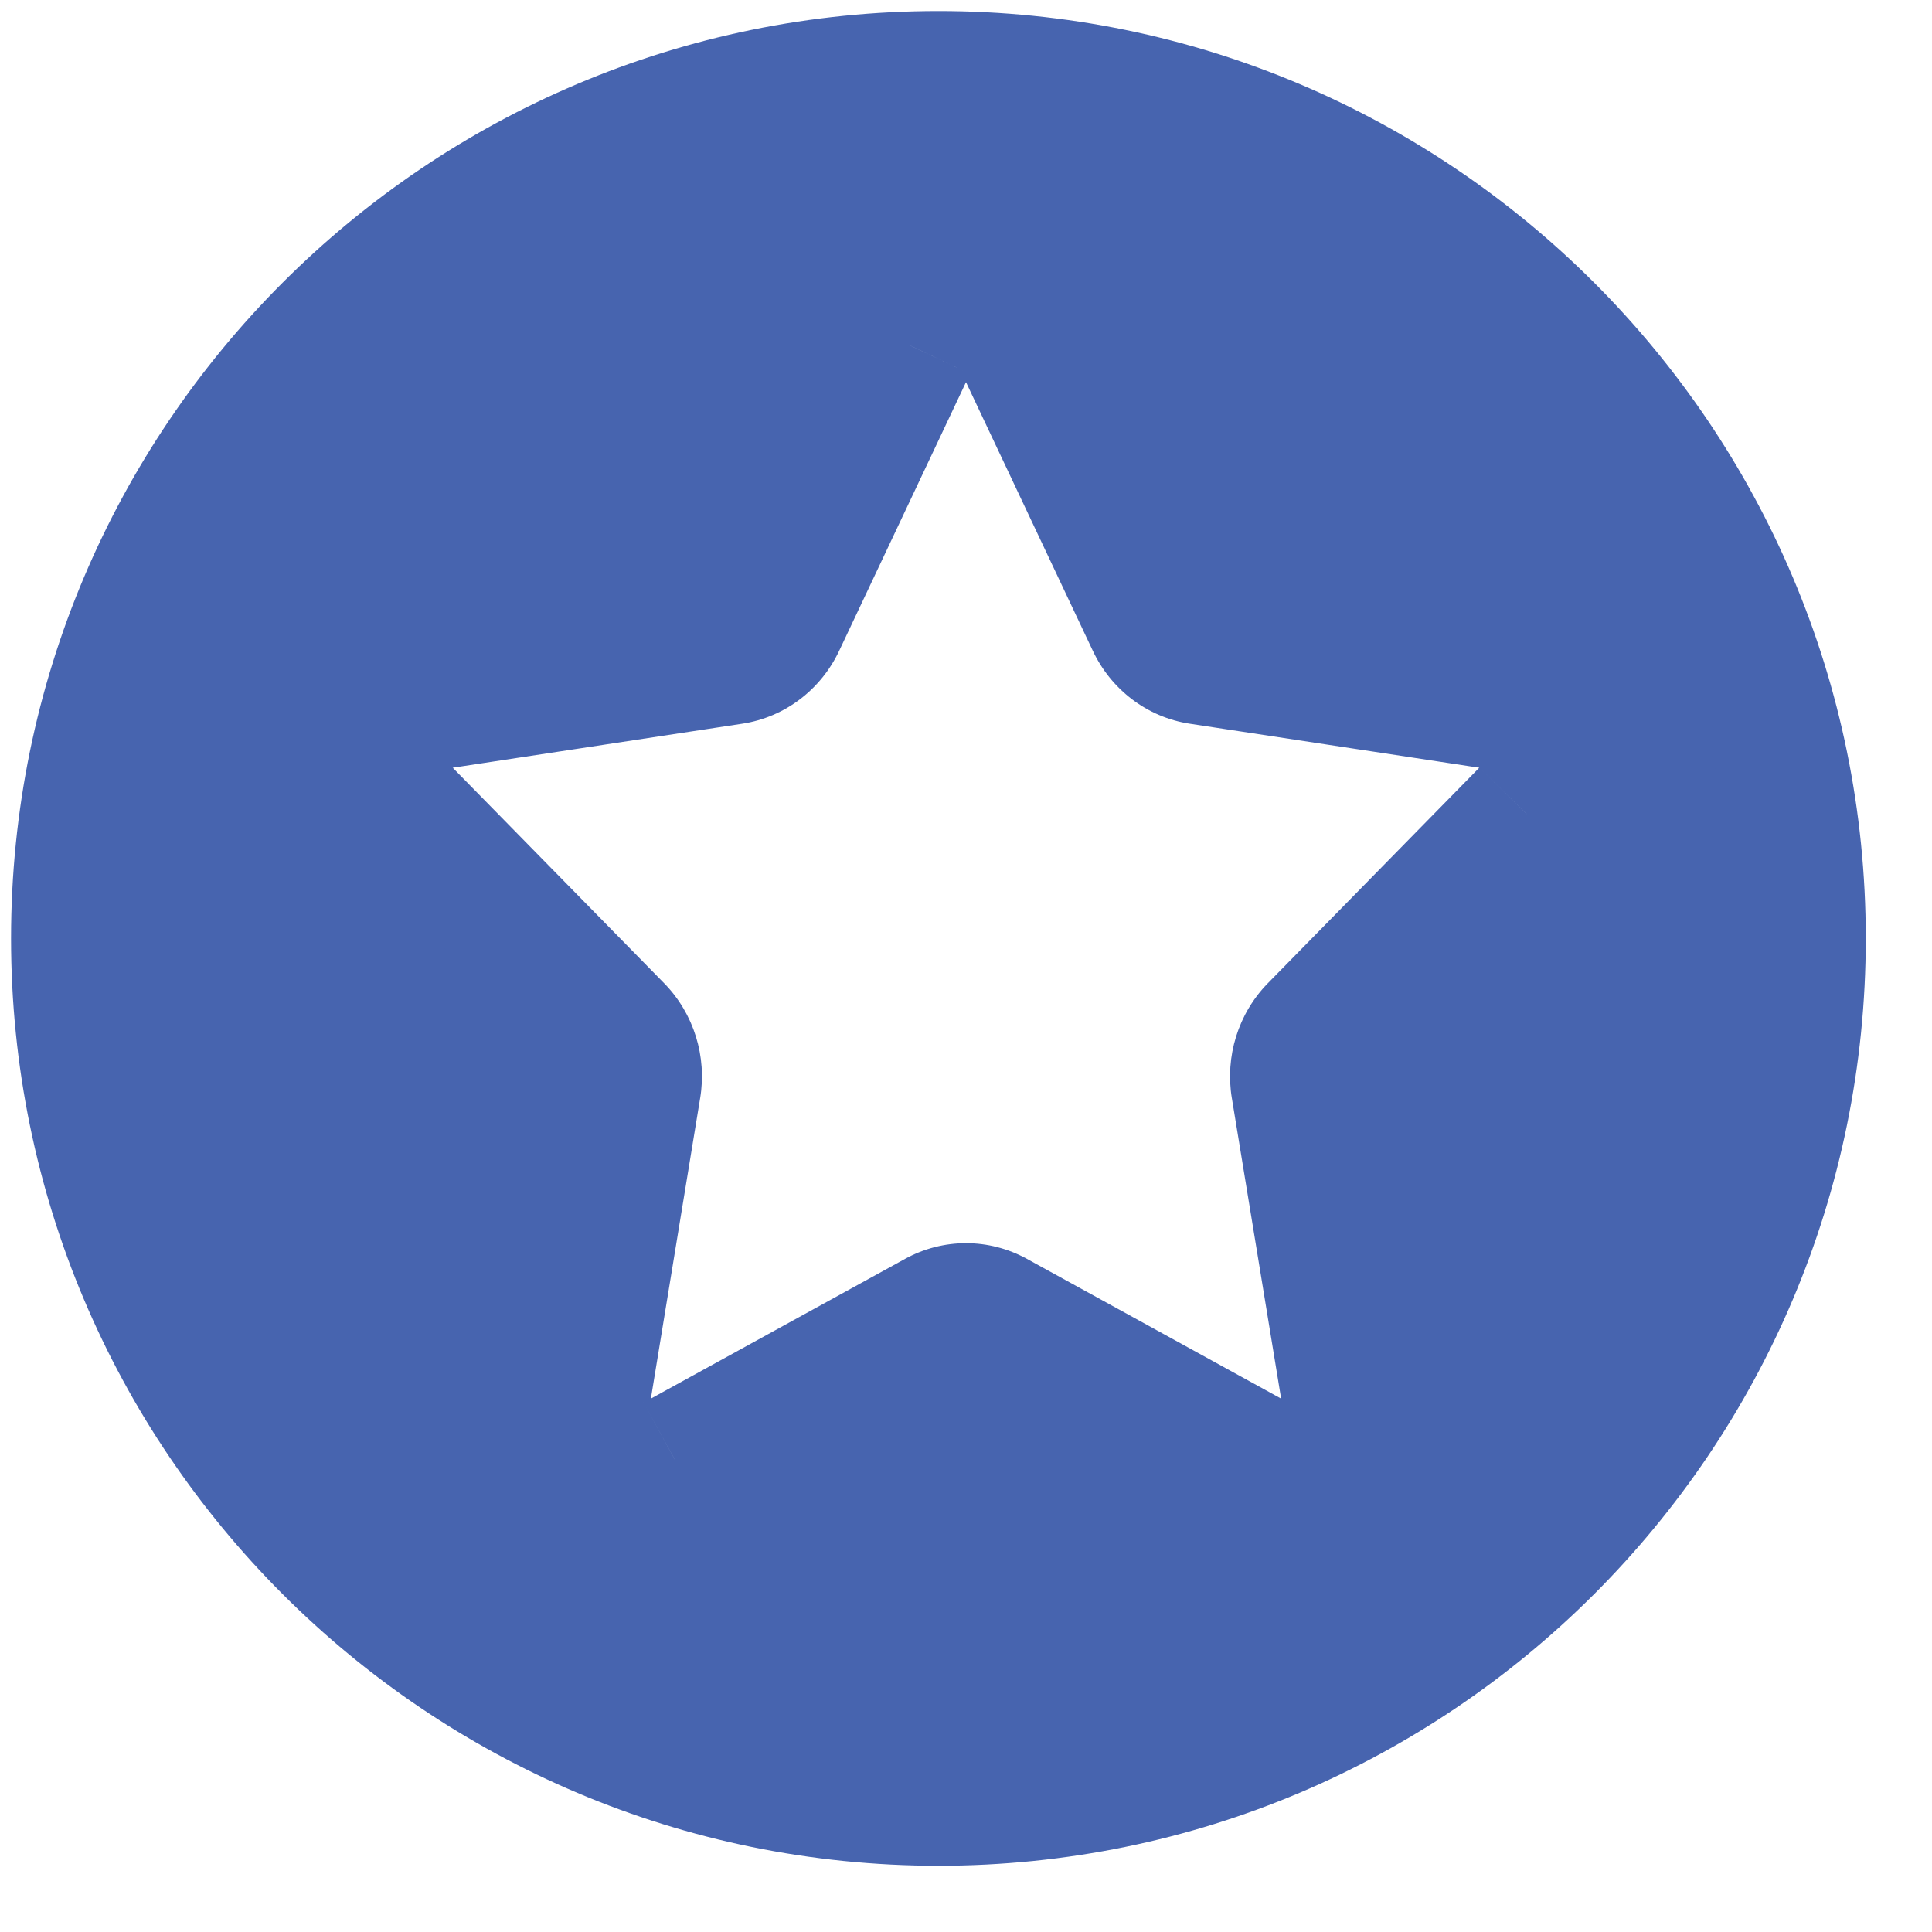
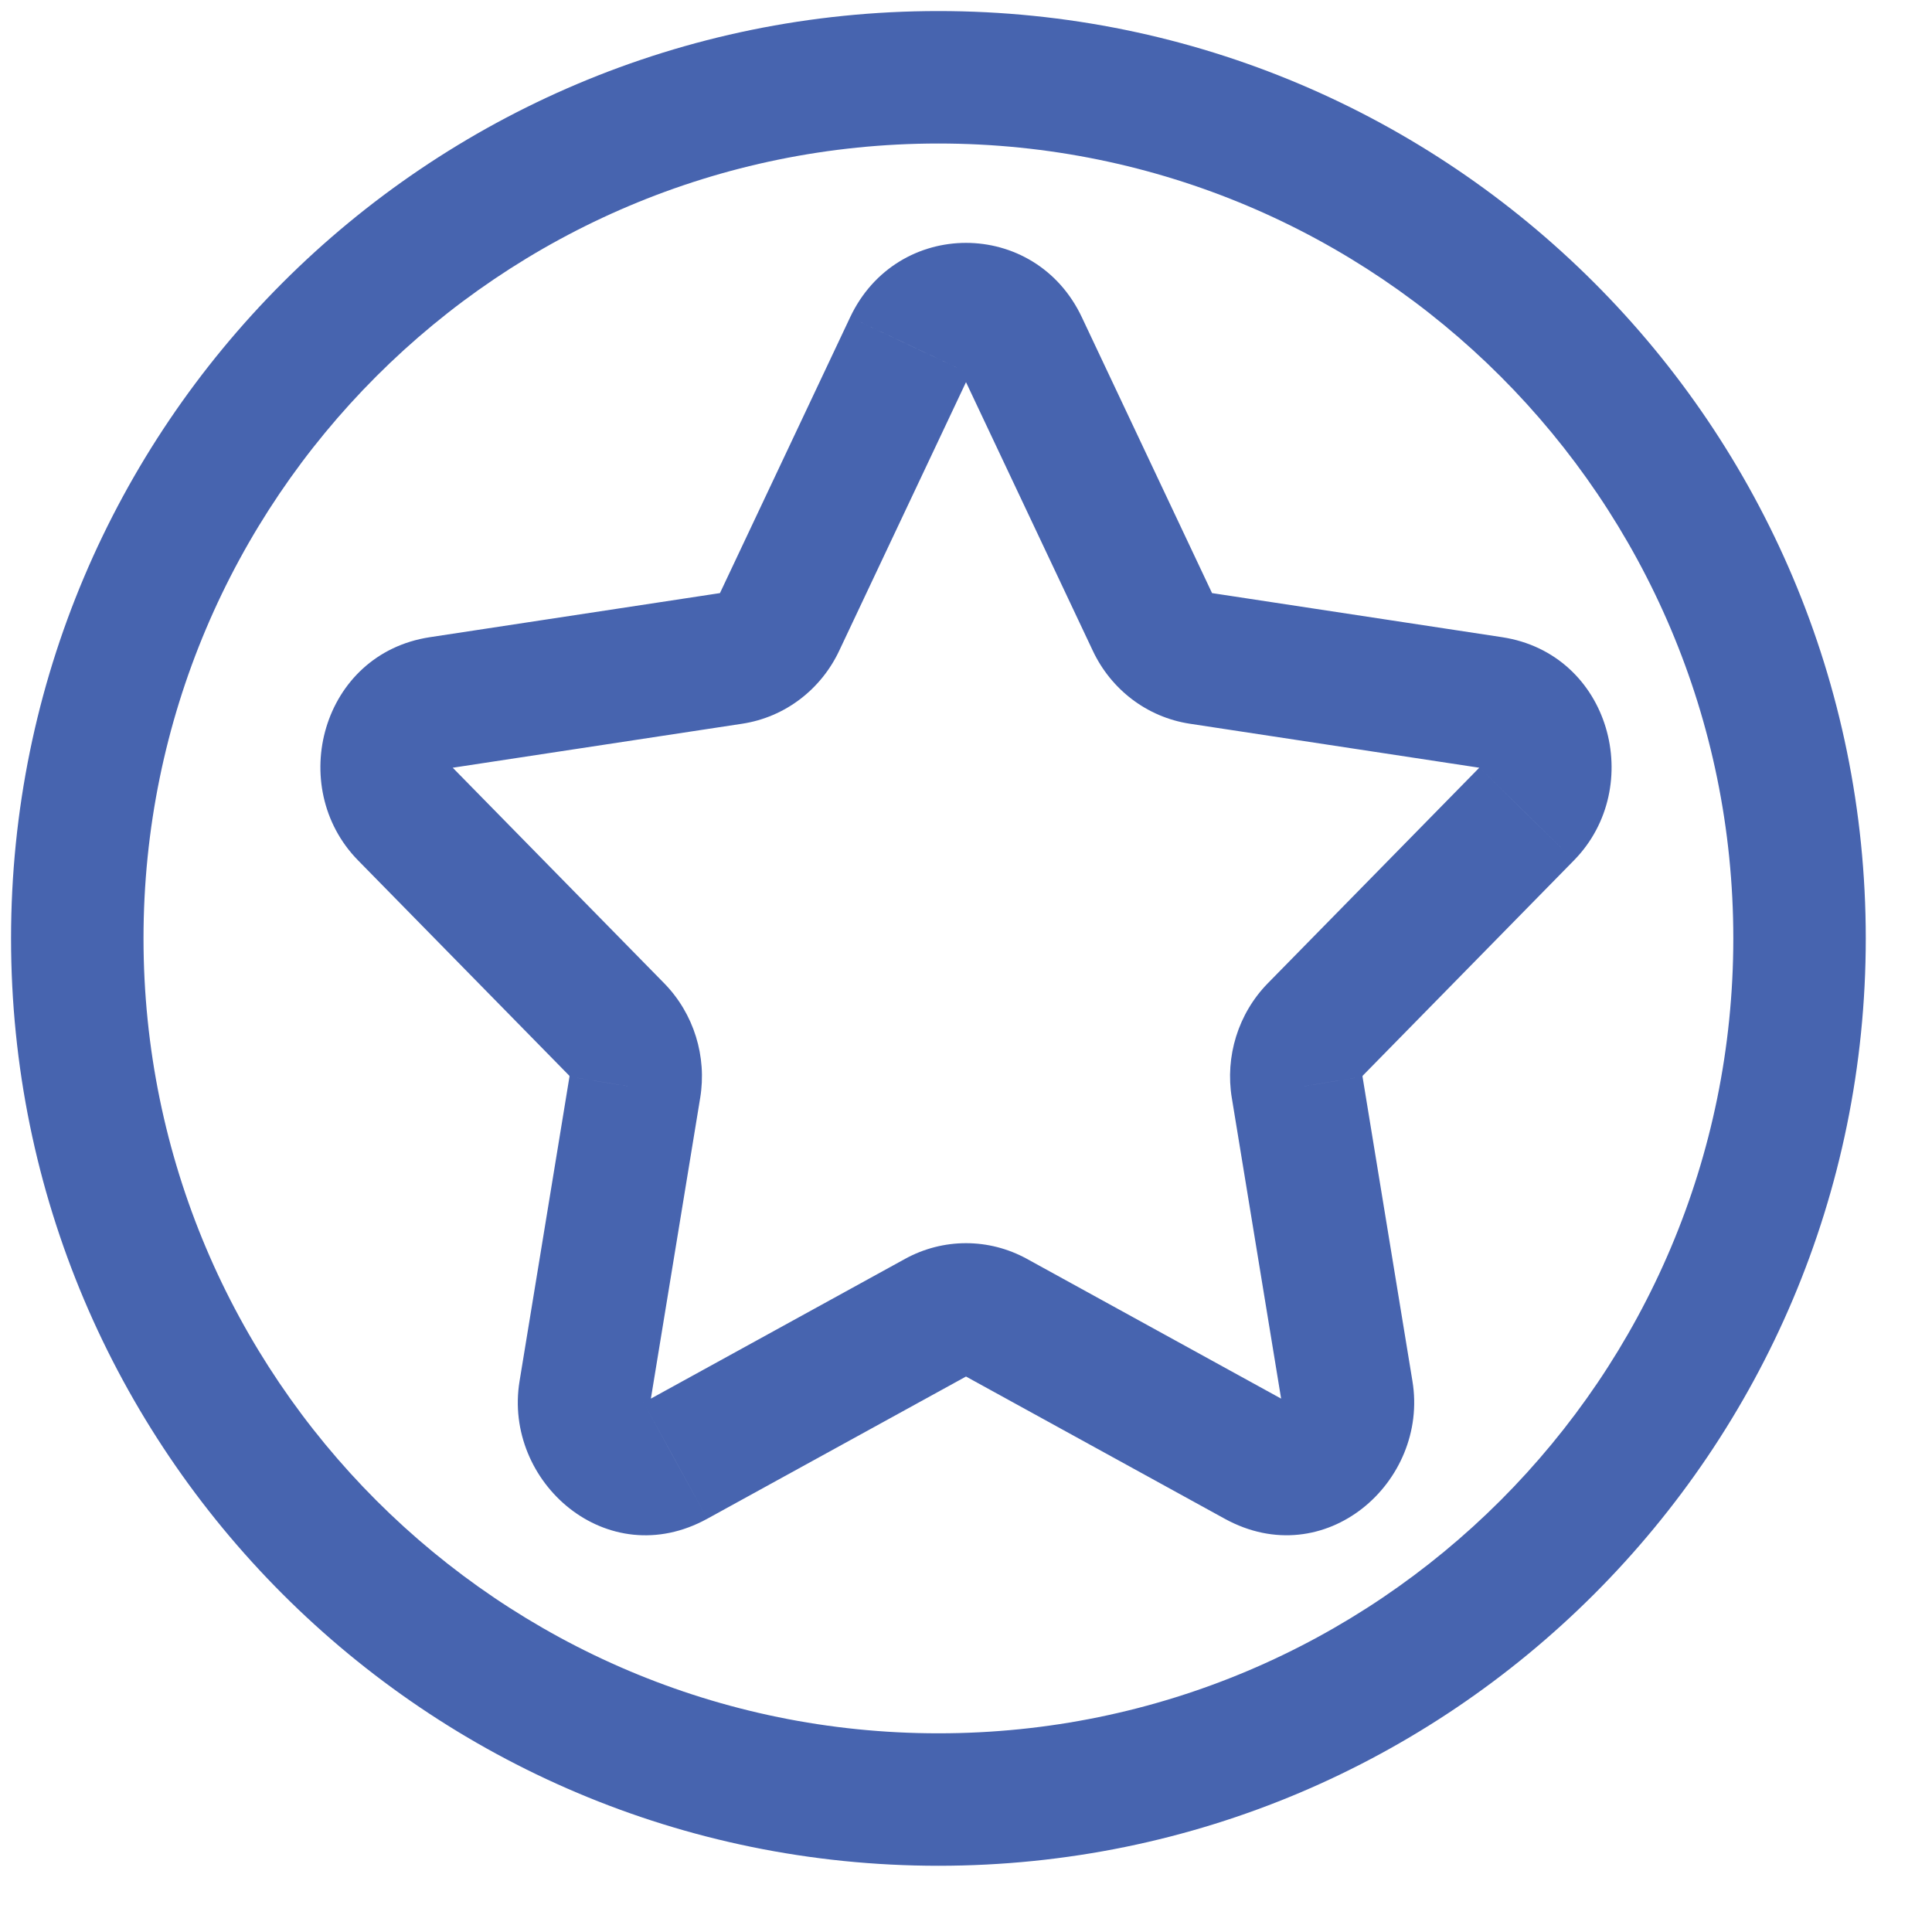
<svg xmlns="http://www.w3.org/2000/svg" width="25" height="25" viewBox="0 0 25 25" fill="none">
-   <path fill-rule="evenodd" clip-rule="evenodd" d="M23.286 12.143C23.286 18.297 18.297 23.286 12.143 23.286C5.989 23.286 1 18.297 1 12.143C1 5.989 5.989 1 12.143 1C18.297 1 23.286 5.989 23.286 12.143ZM14.916 8.055L13.224 4.471C12.928 3.843 12.072 3.843 11.776 4.471L10.084 8.055C9.966 8.305 9.739 8.478 9.476 8.517L5.693 9.092C5.03 9.193 4.765 10.044 5.245 10.533L7.982 13.323C8.173 13.517 8.26 13.797 8.214 14.071L7.568 18.011C7.455 18.701 8.148 19.227 8.74 18.901L12.124 17.041C12.359 16.912 12.641 16.912 12.876 17.041L16.26 18.901C16.852 19.227 17.545 18.701 17.432 18.011L16.785 14.071C16.741 13.797 16.828 13.517 17.018 13.323L19.755 10.533C20.235 10.044 19.97 9.193 19.307 9.092L15.524 8.517C15.261 8.478 15.034 8.305 14.916 8.055Z" fill="#4764AF" />
  <path d="M13.224 4.471L12.449 4.837L12.449 4.837L13.224 4.471ZM14.916 8.055L15.691 7.69L15.691 7.69L14.916 8.055ZM11.776 4.471L12.551 4.837L12.551 4.836L11.776 4.471ZM10.084 8.055L9.309 7.69L9.309 7.69L10.084 8.055ZM9.476 8.517L9.347 7.67L9.347 7.67L9.476 8.517ZM5.693 9.092L5.821 9.94L5.821 9.94L5.693 9.092ZM5.245 10.533L4.633 11.133L4.633 11.133L5.245 10.533ZM7.982 13.323L8.594 12.723L8.594 12.723L7.982 13.323ZM8.214 14.071L7.369 13.931L7.369 13.932L8.214 14.071ZM7.568 18.011L8.414 18.149L8.414 18.149L7.568 18.011ZM8.74 18.901L8.328 18.15L8.327 18.15L8.74 18.901ZM12.124 17.041L11.711 16.29L11.711 16.29L12.124 17.041ZM12.876 17.041L13.289 16.29L13.289 16.29L12.876 17.041ZM16.26 18.901L15.847 19.652L15.847 19.652L16.26 18.901ZM17.432 18.011L16.586 18.149L16.586 18.149L17.432 18.011ZM16.785 14.071L17.631 13.932L17.631 13.931L16.785 14.071ZM17.018 13.323L16.406 12.723L16.406 12.723L17.018 13.323ZM19.755 10.533L19.143 9.932L19.143 9.933L19.755 10.533ZM19.307 9.092L19.436 8.245L19.436 8.245L19.307 9.092ZM15.524 8.517L15.653 7.67L15.653 7.67L15.524 8.517ZM12.143 24.143C18.77 24.143 24.143 18.77 24.143 12.143H22.429C22.429 17.823 17.823 22.429 12.143 22.429V24.143ZM0.143 12.143C0.143 18.77 5.515 24.143 12.143 24.143V22.429C6.462 22.429 1.857 17.823 1.857 12.143H0.143ZM12.143 0.143C5.515 0.143 0.143 5.515 0.143 12.143H1.857C1.857 6.462 6.462 1.857 12.143 1.857V0.143ZM24.143 12.143C24.143 5.515 18.77 0.143 12.143 0.143V1.857C17.823 1.857 22.429 6.462 22.429 12.143H24.143ZM12.449 4.837L14.141 8.421L15.691 7.69L13.999 4.105L12.449 4.837ZM12.551 4.836C12.554 4.83 12.555 4.831 12.552 4.834C12.549 4.838 12.544 4.842 12.537 4.846C12.524 4.854 12.511 4.857 12.5 4.857C12.489 4.857 12.476 4.854 12.463 4.846C12.456 4.842 12.451 4.838 12.448 4.834C12.445 4.831 12.446 4.831 12.449 4.837L13.999 4.105C13.394 2.822 11.606 2.822 11.001 4.105L12.551 4.836ZM10.859 8.421L12.551 4.837L11.001 4.105L9.309 7.69L10.859 8.421ZM9.604 9.365C10.162 9.28 10.625 8.918 10.859 8.421L9.309 7.69C9.308 7.692 9.316 7.675 9.347 7.67L9.604 9.365ZM5.821 9.94L9.604 9.365L9.347 7.67L5.564 8.245L5.821 9.94ZM5.857 9.933C5.855 9.931 5.855 9.93 5.856 9.932C5.857 9.934 5.857 9.935 5.857 9.936C5.857 9.936 5.857 9.935 5.857 9.934C5.857 9.934 5.857 9.932 5.857 9.931C5.857 9.928 5.858 9.925 5.859 9.921C5.861 9.913 5.863 9.915 5.856 9.922C5.852 9.926 5.845 9.93 5.838 9.934C5.83 9.938 5.823 9.939 5.821 9.94L5.564 8.245C4.158 8.458 3.701 10.183 4.633 11.133L5.857 9.933ZM8.594 12.723L5.857 9.933L4.633 11.133L7.37 13.923L8.594 12.723ZM9.06 14.21C9.149 13.673 8.98 13.117 8.594 12.723L7.37 13.923C7.367 13.92 7.367 13.918 7.368 13.921C7.369 13.924 7.369 13.928 7.369 13.931L9.06 14.21ZM8.414 18.149L9.06 14.209L7.369 13.932L6.723 17.872L8.414 18.149ZM8.327 18.15C8.327 18.15 8.329 18.149 8.332 18.148C8.335 18.147 8.339 18.146 8.343 18.145C8.353 18.143 8.364 18.142 8.375 18.143C8.395 18.145 8.406 18.152 8.408 18.154C8.411 18.156 8.412 18.158 8.413 18.16C8.415 18.164 8.412 18.163 8.414 18.149L6.723 17.872C6.508 19.178 7.856 20.366 9.153 19.652L8.327 18.15ZM11.711 16.29L8.328 18.15L9.153 19.652L12.537 17.792L11.711 16.29ZM13.289 16.29C12.796 16.019 12.204 16.019 11.711 16.29L12.537 17.792C12.527 17.797 12.514 17.801 12.5 17.801C12.486 17.801 12.473 17.797 12.463 17.792L13.289 16.29ZM16.672 18.15L13.289 16.29L12.463 17.792L15.847 19.652L16.672 18.15ZM16.586 18.149C16.588 18.163 16.585 18.164 16.587 18.16C16.588 18.158 16.589 18.156 16.592 18.154C16.595 18.152 16.605 18.145 16.625 18.143C16.636 18.142 16.646 18.143 16.656 18.145C16.661 18.146 16.665 18.147 16.668 18.148C16.671 18.149 16.672 18.15 16.672 18.15L15.847 19.652C17.143 20.365 18.492 19.178 18.277 17.872L16.586 18.149ZM15.94 14.209L16.586 18.149L18.277 17.872L17.631 13.932L15.94 14.209ZM16.406 12.723C16.02 13.117 15.851 13.673 15.94 14.21L17.631 13.931C17.631 13.928 17.631 13.924 17.632 13.921C17.633 13.918 17.633 13.92 17.63 13.923L16.406 12.723ZM19.143 9.933L16.406 12.723L17.63 13.923L20.367 11.133L19.143 9.933ZM19.179 9.94C19.176 9.939 19.17 9.938 19.162 9.934C19.154 9.93 19.148 9.926 19.144 9.922C19.137 9.915 19.139 9.914 19.141 9.922C19.142 9.925 19.143 9.928 19.143 9.931C19.143 9.934 19.143 9.936 19.143 9.936C19.143 9.935 19.143 9.934 19.144 9.932C19.145 9.93 19.145 9.93 19.143 9.932L20.367 11.133C21.299 10.183 20.841 8.459 19.436 8.245L19.179 9.94ZM15.396 9.365L19.179 9.94L19.436 8.245L15.653 7.67L15.396 9.365ZM14.141 8.421C14.375 8.918 14.838 9.28 15.396 9.365L15.653 7.67C15.684 7.675 15.692 7.692 15.691 7.69L14.141 8.421Z" fill="#4764AF" />
</svg>